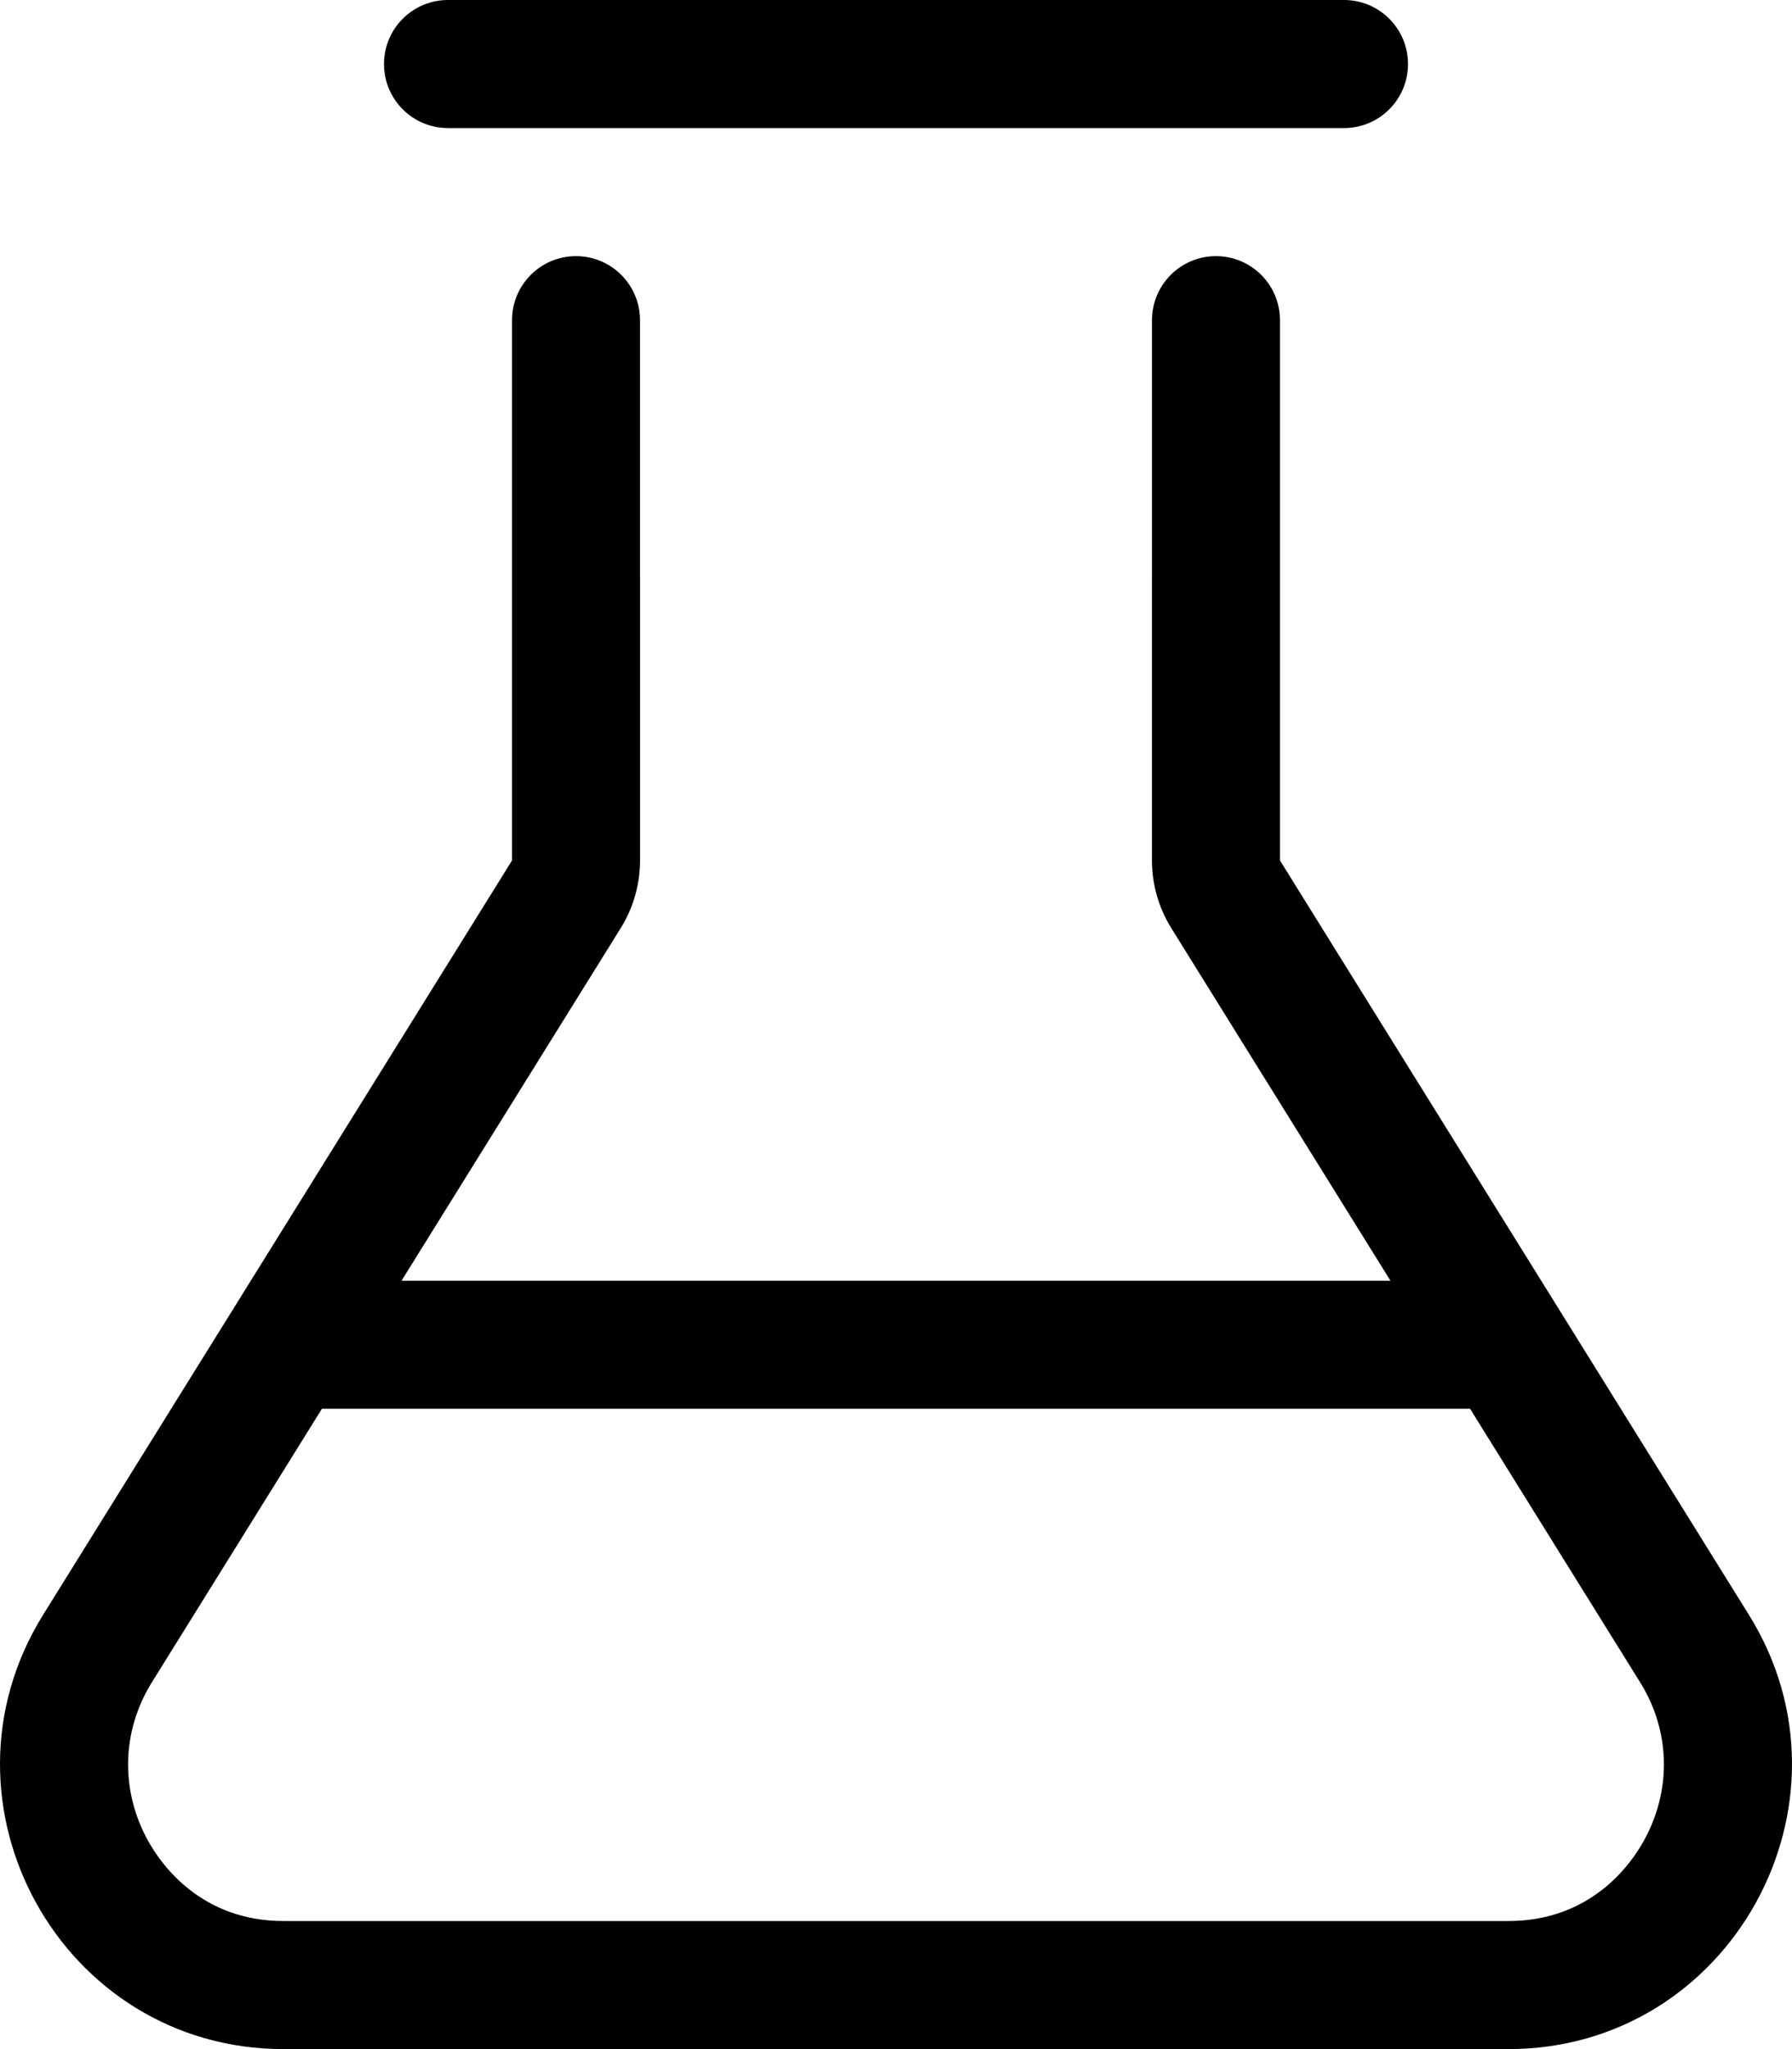
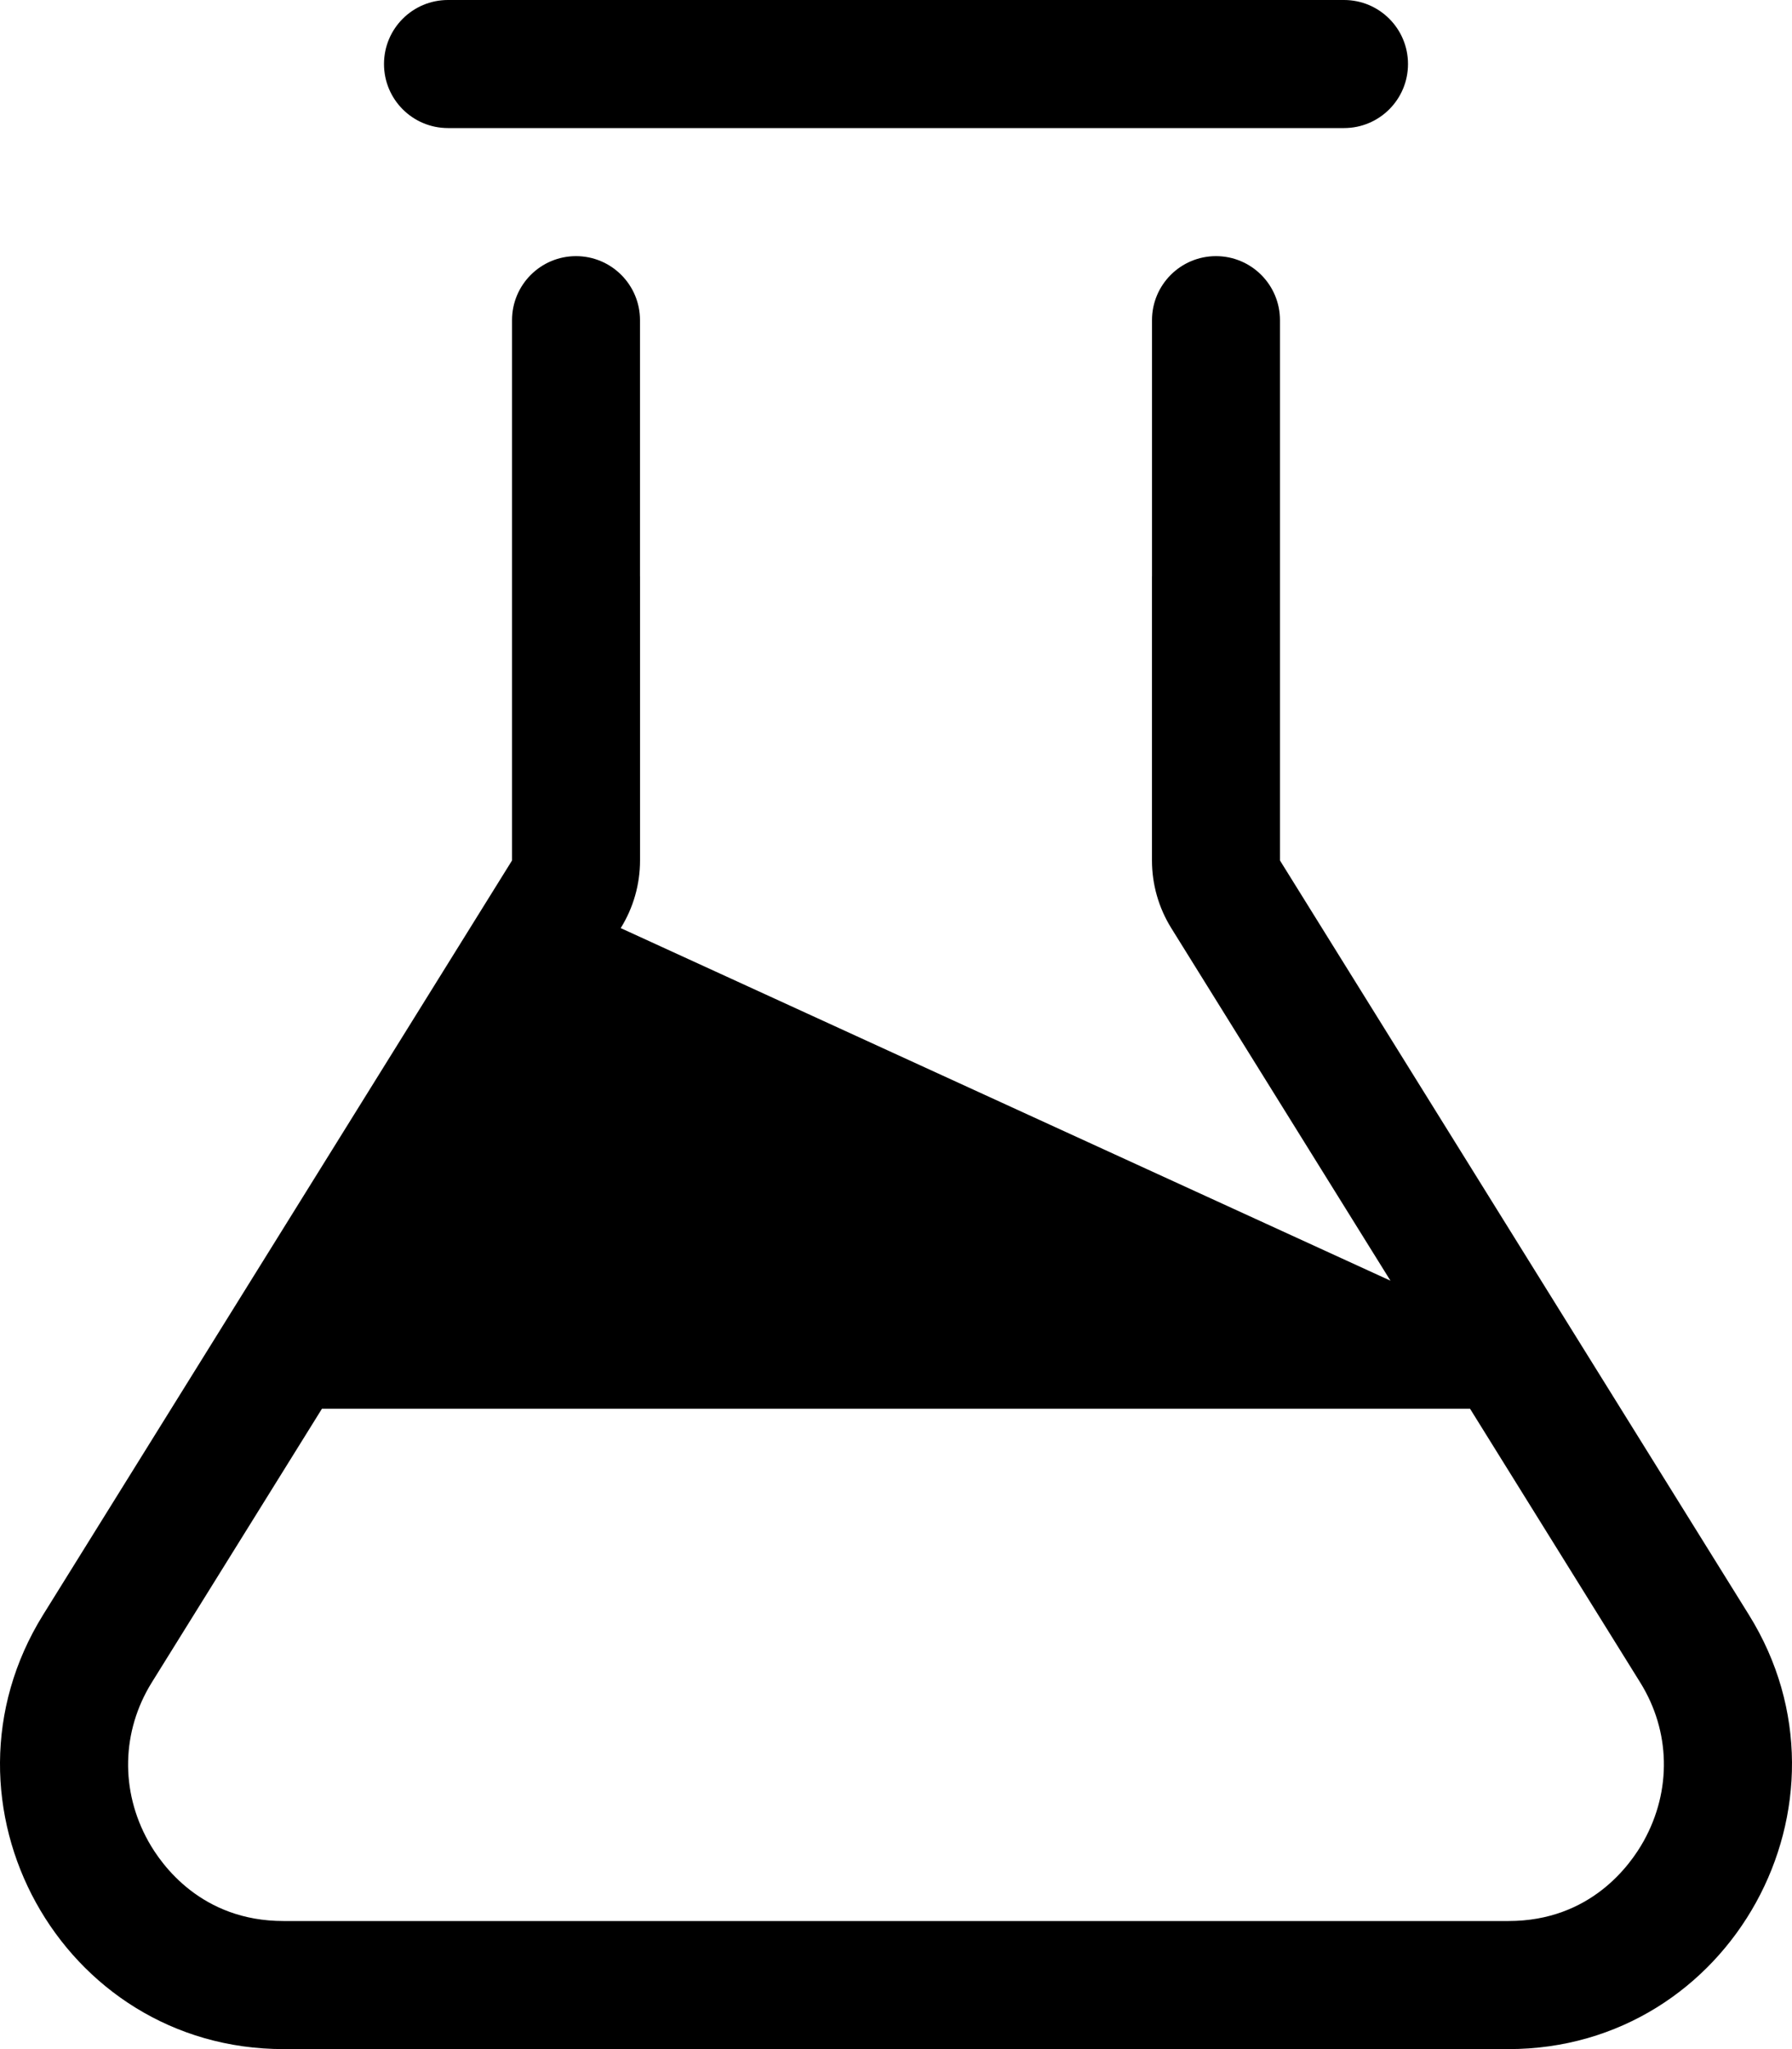
<svg xmlns="http://www.w3.org/2000/svg" viewBox="0 0 448 512">
-   <path d="M437.232 403.5L319.992 215V79.996C319.992 71.162 312.83 64 303.996 64S288 71.162 288 79.996V144H287.992V215.002C287.992 220.975 289.664 226.828 292.818 231.9L347.613 320H100.387L155.18 231.902C158.336 226.828 160.008 220.975 160.008 215V144H160V79.996C160 71.162 152.838 64 144.004 64S128.008 71.162 128.008 79.996V215L10.767 403.5C-18.479 450.625 15.267 512 70.889 512H377.111C432.732 512 466.478 450.5 437.232 403.5ZM410.932 460C407.592 466.014 397.609 480 377.111 480H70.889C50.383 480 40.406 466.047 37.068 460.047C30.043 447.42 30.377 432.59 37.941 420.4L80.484 352H367.515L410.062 420.406C417.627 432.562 417.953 447.363 410.932 460ZM112 32H336C344.844 32 352 24.844 352 16S344.844 0 336 0H112C103.156 0 96 7.156 96 16S103.156 32 112 32Z" />
+   <path d="M437.232 403.5L319.992 215V79.996C319.992 71.162 312.83 64 303.996 64S288 71.162 288 79.996V144H287.992V215.002C287.992 220.975 289.664 226.828 292.818 231.9L347.613 320L155.18 231.902C158.336 226.828 160.008 220.975 160.008 215V144H160V79.996C160 71.162 152.838 64 144.004 64S128.008 71.162 128.008 79.996V215L10.767 403.5C-18.479 450.625 15.267 512 70.889 512H377.111C432.732 512 466.478 450.5 437.232 403.5ZM410.932 460C407.592 466.014 397.609 480 377.111 480H70.889C50.383 480 40.406 466.047 37.068 460.047C30.043 447.42 30.377 432.59 37.941 420.4L80.484 352H367.515L410.062 420.406C417.627 432.562 417.953 447.363 410.932 460ZM112 32H336C344.844 32 352 24.844 352 16S344.844 0 336 0H112C103.156 0 96 7.156 96 16S103.156 32 112 32Z" />
</svg>